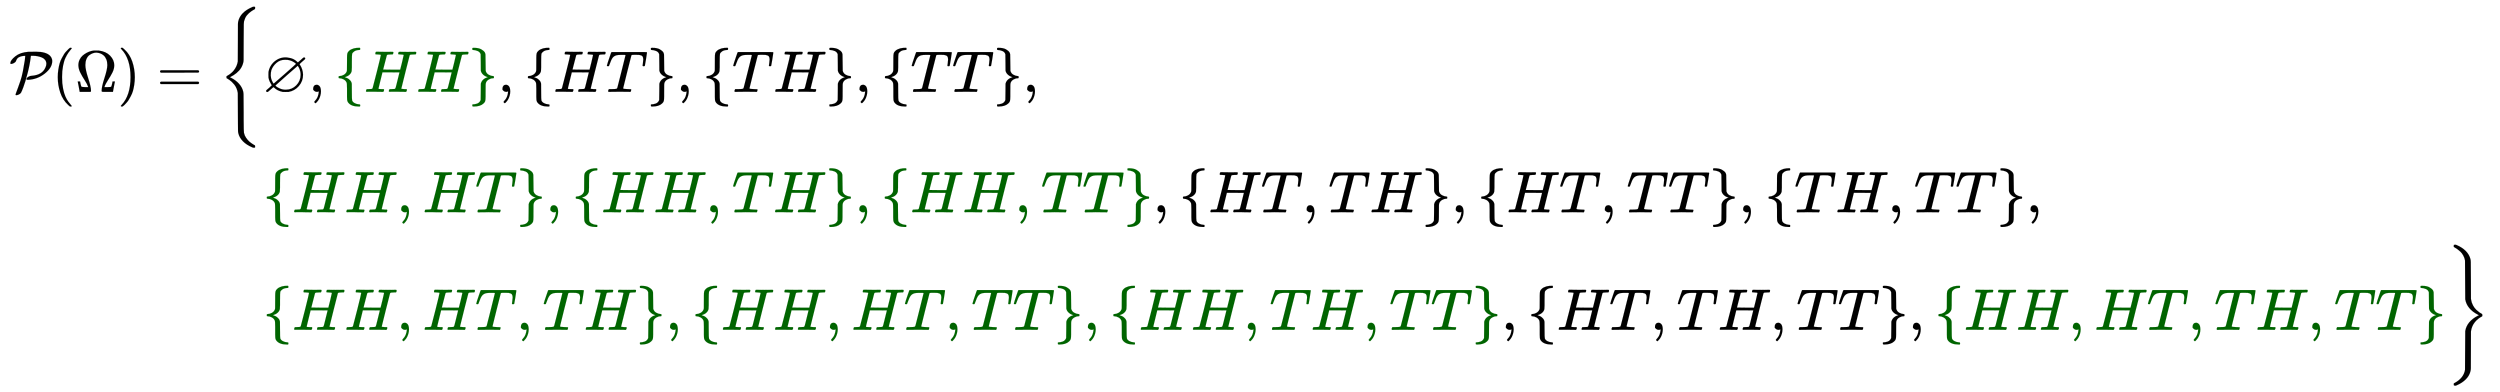
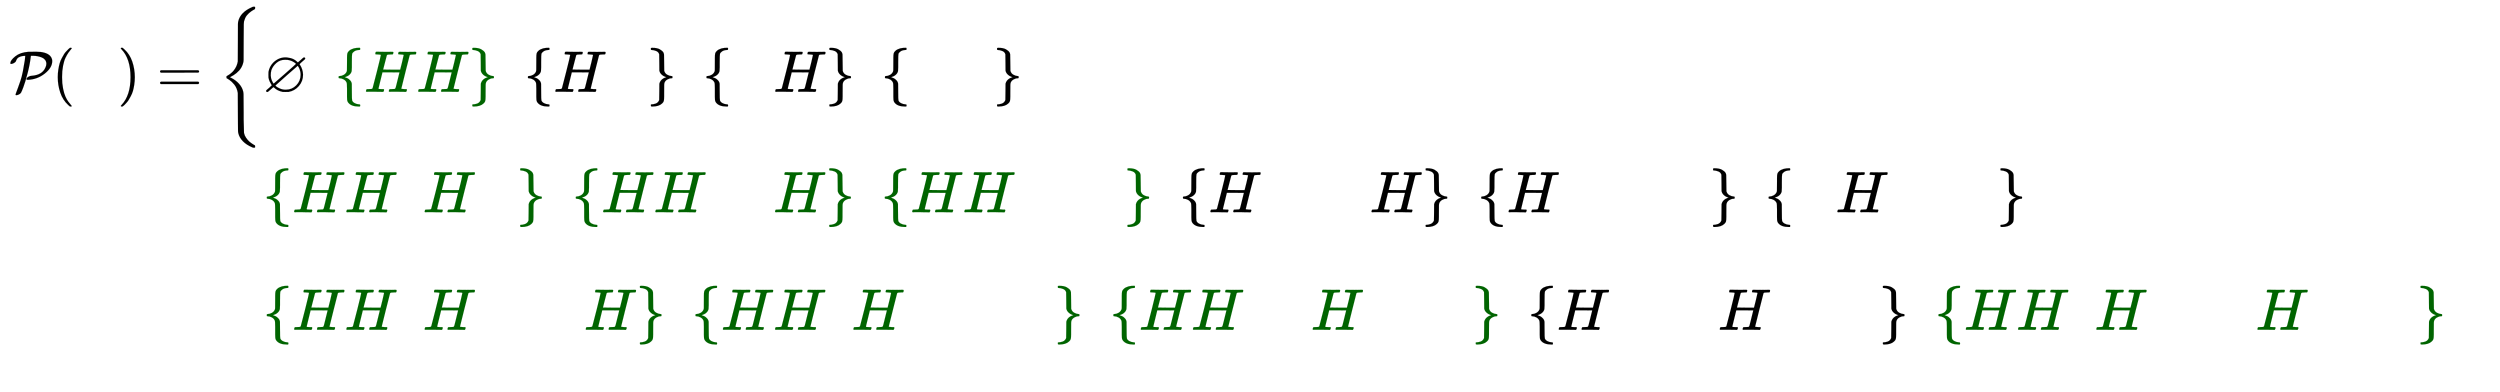
<svg xmlns="http://www.w3.org/2000/svg" xmlns:xlink="http://www.w3.org/1999/xlink" width="98.859ex" height="15.509ex" style="vertical-align: -7.171ex;" viewBox="0 -3589.9 42564.1 6677.6" role="img" focusable="false" aria-labelledby="MathJax-SVG-1-Title">
  <title id="MathJax-SVG-1-Title">{\displaystyle {\begin{aligned}{\mathcal {P}}(\Omega )={\bigg \{}&amp;\varnothing ,{\color {darkgreen}\{HH\}},\{HT\},\{TH\},\{TT\},\\&amp;{\color {darkgreen}\{HH,HT\},\{HH,TH\},\{HH,TT\}},\{HT,TH\},\{HT,TT\},\{TH,TT\},\\&amp;{\color {darkgreen}\{HH,HT,TH\},\{HH,HT,TT\},\{HH,TH,TT\}},\{HT,TH,TT\},{\color {darkgreen}\{HH,HT,TH,TT\}}{\bigg \}}\end{aligned}}}</title>
  <defs aria-hidden="true">
    <path stroke-width="1" id="E1-MJCAL-50" d="M37 475Q19 475 19 487Q19 536 103 604T327 682Q329 682 344 682T380 682T421 683H463Q625 683 695 615Q718 591 726 564Q733 547 733 525Q733 412 607 312T321 205H312Q293 205 293 217Q293 224 302 236T333 260T385 274Q558 287 614 407Q633 445 633 477Q633 515 612 543T556 585T481 607T399 614H370L368 603Q352 463 312 312T242 82T202 -13Q190 -33 164 -45T121 -57Q108 -57 108 -45Q108 -40 120 -10T151 73T192 190T233 349T266 539Q267 546 269 565T272 598T274 613H270Q209 613 163 588Q131 572 113 518Q102 502 80 490T37 475Z" />
    <path stroke-width="1" id="E1-MJMAIN-28" d="M94 250Q94 319 104 381T127 488T164 576T202 643T244 695T277 729T302 750H315H319Q333 750 333 741Q333 738 316 720T275 667T226 581T184 443T167 250T184 58T225 -81T274 -167T316 -220T333 -241Q333 -250 318 -250H315H302L274 -226Q180 -141 137 -14T94 250Z" />
-     <path stroke-width="1" id="E1-MJMAIN-3A9" d="M55 454Q55 503 75 546T127 617T197 665T272 695T337 704H352Q396 704 404 703Q527 687 596 615T666 454Q666 392 635 330T559 200T499 83V80H543Q589 81 600 83T617 93Q622 102 629 135T636 172L637 177H677V175L660 89Q645 3 644 2V0H552H488Q461 0 456 3T451 20Q451 89 499 235T548 455Q548 512 530 555T483 622T424 656T361 668Q332 668 303 658T243 626T193 560T174 456Q174 380 222 233T270 20Q270 7 263 0H77V2Q76 3 61 89L44 175V177H84L85 172Q85 171 88 155T96 119T104 93Q109 86 120 84T178 80H222V83Q206 132 162 199T87 329T55 454Z" />
    <path stroke-width="1" id="E1-MJMAIN-29" d="M60 749L64 750Q69 750 74 750H86L114 726Q208 641 251 514T294 250Q294 182 284 119T261 12T224 -76T186 -143T145 -194T113 -227T90 -246Q87 -249 86 -250H74Q66 -250 63 -250T58 -247T55 -238Q56 -237 66 -225Q221 -64 221 250T66 725Q56 737 55 738Q55 746 60 749Z" />
    <path stroke-width="1" id="E1-MJMAIN-3D" d="M56 347Q56 360 70 367H707Q722 359 722 347Q722 336 708 328L390 327H72Q56 332 56 347ZM56 153Q56 168 72 173H708Q722 163 722 153Q722 140 707 133H70Q56 140 56 153Z" />
    <path stroke-width="1" id="E1-MJMAIN-7B" d="M434 -231Q434 -244 428 -250H410Q281 -250 230 -184Q225 -177 222 -172T217 -161T213 -148T211 -133T210 -111T209 -84T209 -47T209 0Q209 21 209 53Q208 142 204 153Q203 154 203 155Q189 191 153 211T82 231Q71 231 68 234T65 250T68 266T82 269Q116 269 152 289T203 345Q208 356 208 377T209 529V579Q209 634 215 656T244 698Q270 724 324 740Q361 748 377 749Q379 749 390 749T408 750H428Q434 744 434 732Q434 719 431 716Q429 713 415 713Q362 710 332 689T296 647Q291 634 291 499V417Q291 370 288 353T271 314Q240 271 184 255L170 250L184 245Q202 239 220 230T262 196T290 137Q291 131 291 1Q291 -134 296 -147Q306 -174 339 -192T415 -213Q429 -213 431 -216Q434 -219 434 -231Z" />
-     <path stroke-width="1" id="E1-MJSZ3-7B" d="M618 -943L612 -949H582L568 -943Q472 -903 411 -841T332 -703Q327 -682 327 -653T325 -350Q324 -28 323 -18Q317 24 301 61T264 124T221 171T179 205T147 225T132 234Q130 238 130 250Q130 255 130 258T131 264T132 267T134 269T139 272T144 275Q207 308 256 367Q310 436 323 519Q324 529 325 851Q326 1124 326 1154T332 1205Q369 1358 566 1443L582 1450H612L618 1444V1429Q618 1413 616 1411L608 1406Q599 1402 585 1393T552 1372T515 1343T479 1305T449 1257T429 1200Q425 1180 425 1152T423 851Q422 579 422 549T416 498Q407 459 388 424T346 364T297 318T250 284T214 264T197 254L188 251L205 242Q290 200 345 138T416 3Q421 -18 421 -48T423 -349Q423 -397 423 -472Q424 -677 428 -694Q429 -697 429 -699Q434 -722 443 -743T465 -782T491 -816T519 -845T548 -868T574 -886T595 -899T610 -908L616 -910Q618 -912 618 -928V-943Z" />
+     <path stroke-width="1" id="E1-MJSZ3-7B" d="M618 -943L612 -949H582L568 -943Q472 -903 411 -841T332 -703Q327 -682 327 -653T325 -350Q324 -28 323 -18Q317 24 301 61T264 124T221 171T179 205T147 225T132 234Q130 238 130 250Q130 255 130 258T131 264T132 267T134 269T139 272T144 275Q207 308 256 367Q310 436 323 519Q324 529 325 851Q326 1124 326 1154T332 1205Q369 1358 566 1443L582 1450H612L618 1444V1429Q618 1413 616 1411L608 1406Q599 1402 585 1393T552 1372T515 1343T479 1305T449 1257T429 1200Q425 1180 425 1152T423 851Q422 579 422 549T416 498Q407 459 388 424T346 364T297 318T250 284T214 264T197 254L188 251L205 242Q290 200 345 138T416 3Q421 -18 421 -48T423 -349Q423 -397 423 -472Q429 -697 429 -699Q434 -722 443 -743T465 -782T491 -816T519 -845T548 -868T574 -886T595 -899T610 -908L616 -910Q618 -912 618 -928V-943Z" />
    <path stroke-width="1" id="E1-MJAMS-2205" d="M624 470Q624 468 639 446T668 382T683 291Q683 181 612 99T437 -1Q425 -2 387 -2T337 -1Q245 18 193 70L179 81L131 39Q96 8 89 3T75 -3Q55 -3 55 17Q55 24 61 30T111 73Q154 113 151 113Q151 114 140 130T115 177T95 241Q94 253 94 291T95 341Q112 431 173 495Q265 587 385 587Q410 587 437 581Q522 571 582 513L595 501L642 541Q689 586 695 586Q696 586 697 586T699 587Q706 587 713 583T720 568Q720 560 711 551T664 510Q651 499 642 490T628 475T624 470ZM564 477Q517 522 448 539Q428 546 375 546Q290 546 229 492T144 370Q133 332 133 279Q136 228 151 195Q157 179 168 160T184 141Q186 141 375 307T564 477ZM642 290Q642 318 637 343T625 386T611 416T598 436T593 444Q590 444 402 277T213 108Q213 104 231 89T293 55T392 37Q495 37 568 111T642 290Z" />
-     <path stroke-width="1" id="E1-MJMAIN-2C" d="M78 35T78 60T94 103T137 121Q165 121 187 96T210 8Q210 -27 201 -60T180 -117T154 -158T130 -185T117 -194Q113 -194 104 -185T95 -172Q95 -168 106 -156T131 -126T157 -76T173 -3V9L172 8Q170 7 167 6T161 3T152 1T140 0Q113 0 96 17Z" />
    <path stroke-width="1" id="E1-MJMATHI-48" d="M228 637Q194 637 192 641Q191 643 191 649Q191 673 202 682Q204 683 219 683Q260 681 355 681Q389 681 418 681T463 682T483 682Q499 682 499 672Q499 670 497 658Q492 641 487 638H485Q483 638 480 638T473 638T464 637T455 637Q416 636 405 634T387 623Q384 619 355 500Q348 474 340 442T328 395L324 380Q324 378 469 378H614L615 381Q615 384 646 504Q674 619 674 627T617 637Q594 637 587 639T580 648Q580 650 582 660Q586 677 588 679T604 682Q609 682 646 681T740 680Q802 680 835 681T871 682Q888 682 888 672Q888 645 876 638H874Q872 638 869 638T862 638T853 637T844 637Q805 636 794 634T776 623Q773 618 704 340T634 58Q634 51 638 51Q646 48 692 46H723Q729 38 729 37T726 19Q722 6 716 0H701Q664 2 567 2Q533 2 504 2T458 2T437 1Q420 1 420 10Q420 15 423 24Q428 43 433 45Q437 46 448 46H454Q481 46 514 49Q520 50 522 50T528 55T534 64T540 82T547 110T558 153Q565 181 569 198Q602 330 602 331T457 332H312L279 197Q245 63 245 58Q245 51 253 49T303 46H334Q340 38 340 37T337 19Q333 6 327 0H312Q275 2 178 2Q144 2 115 2T69 2T48 1Q31 1 31 10Q31 12 34 24Q39 43 44 45Q48 46 59 46H65Q92 46 125 49Q139 52 144 61Q147 65 216 339T285 628Q285 635 228 637Z" />
    <path stroke-width="1" id="E1-MJMAIN-7D" d="M65 731Q65 745 68 747T88 750Q171 750 216 725T279 670Q288 649 289 635T291 501Q292 362 293 357Q306 312 345 291T417 269Q428 269 431 266T434 250T431 234T417 231Q380 231 345 210T298 157Q293 143 292 121T291 -28V-79Q291 -134 285 -156T256 -198Q202 -250 89 -250Q71 -250 68 -247T65 -230Q65 -224 65 -223T66 -218T69 -214T77 -213Q91 -213 108 -210T146 -200T183 -177T207 -139Q208 -134 209 3L210 139Q223 196 280 230Q315 247 330 250Q305 257 280 270Q225 304 212 352L210 362L209 498Q208 635 207 640Q195 680 154 696T77 713Q68 713 67 716T65 731Z" />
-     <path stroke-width="1" id="E1-MJMATHI-54" d="M40 437Q21 437 21 445Q21 450 37 501T71 602L88 651Q93 669 101 677H569H659Q691 677 697 676T704 667Q704 661 687 553T668 444Q668 437 649 437Q640 437 637 437T631 442L629 445Q629 451 635 490T641 551Q641 586 628 604T573 629Q568 630 515 631Q469 631 457 630T439 622Q438 621 368 343T298 60Q298 48 386 46Q418 46 427 45T436 36Q436 31 433 22Q429 4 424 1L422 0Q419 0 415 0Q410 0 363 1T228 2Q99 2 64 0H49Q43 6 43 9T45 27Q49 40 55 46H83H94Q174 46 189 55Q190 56 191 56Q196 59 201 76T241 233Q258 301 269 344Q339 619 339 625Q339 630 310 630H279Q212 630 191 624Q146 614 121 583T67 467Q60 445 57 441T43 437H40Z" />
-     <path stroke-width="1" id="E1-MJSZ3-7D" d="M131 1414T131 1429T133 1447T148 1450H153H167L182 1444Q276 1404 336 1343T415 1207Q421 1184 421 1154T423 851L424 531L426 517Q434 462 460 415T518 339T571 296T608 274Q615 270 616 267T618 251Q618 241 618 238T615 232T608 227Q542 194 491 132T426 -15L424 -29L423 -350Q422 -622 422 -652T415 -706Q397 -780 337 -841T182 -943L167 -949H153Q137 -949 134 -946T131 -928Q131 -914 132 -911T144 -904Q146 -903 148 -902Q299 -820 323 -680Q324 -663 325 -349T327 -19Q355 145 541 241L561 250L541 260Q356 355 327 520Q326 537 325 850T323 1181Q315 1227 293 1267T244 1332T193 1374T151 1401T132 1413Q131 1414 131 1429Z" />
  </defs>
  <g stroke="currentColor" fill="currentColor" stroke-width="0" transform="matrix(1 0 0 -1 0 0)" aria-hidden="true">
    <g transform="translate(167,0)">
      <g transform="translate(-11,0)">
        <g transform="translate(0,2026)">
          <use xlink:href="#E1-MJCAL-50" x="0" y="0" />
          <use xlink:href="#E1-MJMAIN-28" x="733" y="0" />
          <use xlink:href="#E1-MJMAIN-3A9" x="1123" y="0" />
          <use xlink:href="#E1-MJMAIN-29" x="1845" y="0" />
          <use xlink:href="#E1-MJMAIN-3D" x="2512" y="0" />
          <use xlink:href="#E1-MJSZ3-7B" x="3569" y="-1" />
        </g>
      </g>
      <g transform="translate(4309,0)">
        <g transform="translate(0,2026)">
          <use xlink:href="#E1-MJAMS-2205" x="0" y="0" />
          <use xlink:href="#E1-MJMAIN-2C" x="778" y="0" />
          <g transform="translate(1223,0)">
            <g fill="darkgreen" stroke="darkgreen">
              <g fill="darkgreen" stroke="darkgreen">
                <g fill="darkgreen" stroke="darkgreen">
                  <use xlink:href="#E1-MJMAIN-7B" />
                </g>
                <g fill="darkgreen" stroke="darkgreen" transform="translate(500,0)">
                  <use xlink:href="#E1-MJMATHI-48" />
                </g>
                <g fill="darkgreen" stroke="darkgreen" transform="translate(1389,0)">
                  <use xlink:href="#E1-MJMATHI-48" />
                </g>
                <g fill="darkgreen" stroke="darkgreen" transform="translate(2277,0)">
                  <use xlink:href="#E1-MJMAIN-7D" />
                </g>
              </g>
            </g>
          </g>
          <use xlink:href="#E1-MJMAIN-2C" x="4001" y="0" />
          <use xlink:href="#E1-MJMAIN-7B" x="4446" y="0" />
          <use xlink:href="#E1-MJMATHI-48" x="4947" y="0" />
          <use xlink:href="#E1-MJMATHI-54" x="5835" y="0" />
          <use xlink:href="#E1-MJMAIN-7D" x="6540" y="0" />
          <use xlink:href="#E1-MJMAIN-2C" x="7040" y="0" />
          <use xlink:href="#E1-MJMAIN-7B" x="7486" y="0" />
          <use xlink:href="#E1-MJMATHI-54" x="7986" y="0" />
          <use xlink:href="#E1-MJMATHI-48" x="8691" y="0" />
          <use xlink:href="#E1-MJMAIN-7D" x="9579" y="0" />
          <use xlink:href="#E1-MJMAIN-2C" x="10080" y="0" />
          <use xlink:href="#E1-MJMAIN-7B" x="10525" y="0" />
          <use xlink:href="#E1-MJMATHI-54" x="11025" y="0" />
          <use xlink:href="#E1-MJMATHI-54" x="11730" y="0" />
          <use xlink:href="#E1-MJMAIN-7D" x="12434" y="0" />
          <use xlink:href="#E1-MJMAIN-2C" x="12935" y="0" />
        </g>
        <g transform="translate(0,-25)">
          <g fill="darkgreen" stroke="darkgreen">
            <g fill="darkgreen" stroke="darkgreen">
              <g fill="darkgreen" stroke="darkgreen">
                <use xlink:href="#E1-MJMAIN-7B" />
              </g>
              <g fill="darkgreen" stroke="darkgreen" transform="translate(500,0)">
                <use xlink:href="#E1-MJMATHI-48" />
              </g>
              <g fill="darkgreen" stroke="darkgreen" transform="translate(1389,0)">
                <use xlink:href="#E1-MJMATHI-48" />
              </g>
              <g fill="darkgreen" stroke="darkgreen" transform="translate(2277,0)">
                <use xlink:href="#E1-MJMAIN-2C" />
              </g>
              <g fill="darkgreen" stroke="darkgreen" transform="translate(2722,0)">
                <use xlink:href="#E1-MJMATHI-48" />
              </g>
              <g fill="darkgreen" stroke="darkgreen" transform="translate(3611,0)">
                <use xlink:href="#E1-MJMATHI-54" />
              </g>
              <g fill="darkgreen" stroke="darkgreen" transform="translate(4315,0)">
                <use xlink:href="#E1-MJMAIN-7D" />
              </g>
              <g fill="darkgreen" stroke="darkgreen" transform="translate(4816,0)">
                <use xlink:href="#E1-MJMAIN-2C" />
              </g>
              <g fill="darkgreen" stroke="darkgreen" transform="translate(5261,0)">
                <use xlink:href="#E1-MJMAIN-7B" />
              </g>
              <g fill="darkgreen" stroke="darkgreen" transform="translate(5761,0)">
                <use xlink:href="#E1-MJMATHI-48" />
              </g>
              <g fill="darkgreen" stroke="darkgreen" transform="translate(6650,0)">
                <use xlink:href="#E1-MJMATHI-48" />
              </g>
              <g fill="darkgreen" stroke="darkgreen" transform="translate(7538,0)">
                <use xlink:href="#E1-MJMAIN-2C" />
              </g>
              <g fill="darkgreen" stroke="darkgreen" transform="translate(7984,0)">
                <use xlink:href="#E1-MJMATHI-54" />
              </g>
              <g fill="darkgreen" stroke="darkgreen" transform="translate(8688,0)">
                <use xlink:href="#E1-MJMATHI-48" />
              </g>
              <g fill="darkgreen" stroke="darkgreen" transform="translate(9577,0)">
                <use xlink:href="#E1-MJMAIN-7D" />
              </g>
              <g fill="darkgreen" stroke="darkgreen" transform="translate(10077,0)">
                <use xlink:href="#E1-MJMAIN-2C" />
              </g>
              <g fill="darkgreen" stroke="darkgreen" transform="translate(10522,0)">
                <use xlink:href="#E1-MJMAIN-7B" />
              </g>
              <g fill="darkgreen" stroke="darkgreen" transform="translate(11023,0)">
                <use xlink:href="#E1-MJMATHI-48" />
              </g>
              <g fill="darkgreen" stroke="darkgreen" transform="translate(11911,0)">
                <use xlink:href="#E1-MJMATHI-48" />
              </g>
              <g fill="darkgreen" stroke="darkgreen" transform="translate(12800,0)">
                <use xlink:href="#E1-MJMAIN-2C" />
              </g>
              <g fill="darkgreen" stroke="darkgreen" transform="translate(13245,0)">
                <use xlink:href="#E1-MJMATHI-54" />
              </g>
              <g fill="darkgreen" stroke="darkgreen" transform="translate(13949,0)">
                <use xlink:href="#E1-MJMATHI-54" />
              </g>
              <g fill="darkgreen" stroke="darkgreen" transform="translate(14654,0)">
                <use xlink:href="#E1-MJMAIN-7D" />
              </g>
            </g>
          </g>
          <use xlink:href="#E1-MJMAIN-2C" x="15154" y="0" />
          <use xlink:href="#E1-MJMAIN-7B" x="15599" y="0" />
          <use xlink:href="#E1-MJMATHI-48" x="16100" y="0" />
          <use xlink:href="#E1-MJMATHI-54" x="16989" y="0" />
          <use xlink:href="#E1-MJMAIN-2C" x="17693" y="0" />
          <use xlink:href="#E1-MJMATHI-54" x="18138" y="0" />
          <use xlink:href="#E1-MJMATHI-48" x="18843" y="0" />
          <use xlink:href="#E1-MJMAIN-7D" x="19731" y="0" />
          <use xlink:href="#E1-MJMAIN-2C" x="20232" y="0" />
          <use xlink:href="#E1-MJMAIN-7B" x="20677" y="0" />
          <use xlink:href="#E1-MJMATHI-48" x="21177" y="0" />
          <use xlink:href="#E1-MJMATHI-54" x="22066" y="0" />
          <use xlink:href="#E1-MJMAIN-2C" x="22770" y="0" />
          <use xlink:href="#E1-MJMATHI-54" x="23216" y="0" />
          <use xlink:href="#E1-MJMATHI-54" x="23920" y="0" />
          <use xlink:href="#E1-MJMAIN-7D" x="24625" y="0" />
          <use xlink:href="#E1-MJMAIN-2C" x="25125" y="0" />
          <use xlink:href="#E1-MJMAIN-7B" x="25570" y="0" />
          <use xlink:href="#E1-MJMATHI-54" x="26071" y="0" />
          <use xlink:href="#E1-MJMATHI-48" x="26775" y="0" />
          <use xlink:href="#E1-MJMAIN-2C" x="27664" y="0" />
          <use xlink:href="#E1-MJMATHI-54" x="28109" y="0" />
          <use xlink:href="#E1-MJMATHI-54" x="28813" y="0" />
          <use xlink:href="#E1-MJMAIN-7D" x="29518" y="0" />
          <use xlink:href="#E1-MJMAIN-2C" x="30018" y="0" />
        </g>
        <g transform="translate(0,-2026)">
          <g fill="darkgreen" stroke="darkgreen">
            <g fill="darkgreen" stroke="darkgreen">
              <g fill="darkgreen" stroke="darkgreen">
                <use xlink:href="#E1-MJMAIN-7B" />
              </g>
              <g fill="darkgreen" stroke="darkgreen" transform="translate(500,0)">
                <use xlink:href="#E1-MJMATHI-48" />
              </g>
              <g fill="darkgreen" stroke="darkgreen" transform="translate(1389,0)">
                <use xlink:href="#E1-MJMATHI-48" />
              </g>
              <g fill="darkgreen" stroke="darkgreen" transform="translate(2277,0)">
                <use xlink:href="#E1-MJMAIN-2C" />
              </g>
              <g fill="darkgreen" stroke="darkgreen" transform="translate(2722,0)">
                <use xlink:href="#E1-MJMATHI-48" />
              </g>
              <g fill="darkgreen" stroke="darkgreen" transform="translate(3611,0)">
                <use xlink:href="#E1-MJMATHI-54" />
              </g>
              <g fill="darkgreen" stroke="darkgreen" transform="translate(4315,0)">
                <use xlink:href="#E1-MJMAIN-2C" />
              </g>
              <g fill="darkgreen" stroke="darkgreen" transform="translate(4760,0)">
                <use xlink:href="#E1-MJMATHI-54" />
              </g>
              <g fill="darkgreen" stroke="darkgreen" transform="translate(5465,0)">
                <use xlink:href="#E1-MJMATHI-48" />
              </g>
              <g fill="darkgreen" stroke="darkgreen" transform="translate(6353,0)">
                <use xlink:href="#E1-MJMAIN-7D" />
              </g>
              <g fill="darkgreen" stroke="darkgreen" transform="translate(6854,0)">
                <use xlink:href="#E1-MJMAIN-2C" />
              </g>
              <g fill="darkgreen" stroke="darkgreen" transform="translate(7299,0)">
                <use xlink:href="#E1-MJMAIN-7B" />
              </g>
              <g fill="darkgreen" stroke="darkgreen" transform="translate(7800,0)">
                <use xlink:href="#E1-MJMATHI-48" />
              </g>
              <g fill="darkgreen" stroke="darkgreen" transform="translate(8688,0)">
                <use xlink:href="#E1-MJMATHI-48" />
              </g>
              <g fill="darkgreen" stroke="darkgreen" transform="translate(9577,0)">
                <use xlink:href="#E1-MJMAIN-2C" />
              </g>
              <g fill="darkgreen" stroke="darkgreen" transform="translate(10022,0)">
                <use xlink:href="#E1-MJMATHI-48" />
              </g>
              <g fill="darkgreen" stroke="darkgreen" transform="translate(10910,0)">
                <use xlink:href="#E1-MJMATHI-54" />
              </g>
              <g fill="darkgreen" stroke="darkgreen" transform="translate(11615,0)">
                <use xlink:href="#E1-MJMAIN-2C" />
              </g>
              <g fill="darkgreen" stroke="darkgreen" transform="translate(12060,0)">
                <use xlink:href="#E1-MJMATHI-54" />
              </g>
              <g fill="darkgreen" stroke="darkgreen" transform="translate(12764,0)">
                <use xlink:href="#E1-MJMATHI-54" />
              </g>
              <g fill="darkgreen" stroke="darkgreen" transform="translate(13469,0)">
                <use xlink:href="#E1-MJMAIN-7D" />
              </g>
              <g fill="darkgreen" stroke="darkgreen" transform="translate(13969,0)">
                <use xlink:href="#E1-MJMAIN-2C" />
              </g>
              <g fill="darkgreen" stroke="darkgreen" transform="translate(14414,0)">
                <use xlink:href="#E1-MJMAIN-7B" />
              </g>
              <g fill="darkgreen" stroke="darkgreen" transform="translate(14915,0)">
                <use xlink:href="#E1-MJMATHI-48" />
              </g>
              <g fill="darkgreen" stroke="darkgreen" transform="translate(15803,0)">
                <use xlink:href="#E1-MJMATHI-48" />
              </g>
              <g fill="darkgreen" stroke="darkgreen" transform="translate(16692,0)">
                <use xlink:href="#E1-MJMAIN-2C" />
              </g>
              <g fill="darkgreen" stroke="darkgreen" transform="translate(17137,0)">
                <use xlink:href="#E1-MJMATHI-54" />
              </g>
              <g fill="darkgreen" stroke="darkgreen" transform="translate(17842,0)">
                <use xlink:href="#E1-MJMATHI-48" />
              </g>
              <g fill="darkgreen" stroke="darkgreen" transform="translate(18730,0)">
                <use xlink:href="#E1-MJMAIN-2C" />
              </g>
              <g fill="darkgreen" stroke="darkgreen" transform="translate(19175,0)">
                <use xlink:href="#E1-MJMATHI-54" />
              </g>
              <g fill="darkgreen" stroke="darkgreen" transform="translate(19880,0)">
                <use xlink:href="#E1-MJMATHI-54" />
              </g>
              <g fill="darkgreen" stroke="darkgreen" transform="translate(20584,0)">
                <use xlink:href="#E1-MJMAIN-7D" />
              </g>
            </g>
          </g>
          <use xlink:href="#E1-MJMAIN-2C" x="21085" y="0" />
          <use xlink:href="#E1-MJMAIN-7B" x="21530" y="0" />
          <use xlink:href="#E1-MJMATHI-48" x="22031" y="0" />
          <use xlink:href="#E1-MJMATHI-54" x="22919" y="0" />
          <use xlink:href="#E1-MJMAIN-2C" x="23624" y="0" />
          <use xlink:href="#E1-MJMATHI-54" x="24069" y="0" />
          <use xlink:href="#E1-MJMATHI-48" x="24773" y="0" />
          <use xlink:href="#E1-MJMAIN-2C" x="25662" y="0" />
          <use xlink:href="#E1-MJMATHI-54" x="26107" y="0" />
          <use xlink:href="#E1-MJMATHI-54" x="26811" y="0" />
          <use xlink:href="#E1-MJMAIN-7D" x="27516" y="0" />
          <use xlink:href="#E1-MJMAIN-2C" x="28016" y="0" />
          <g transform="translate(28462,0)">
            <g fill="darkgreen" stroke="darkgreen">
              <g fill="darkgreen" stroke="darkgreen">
                <g fill="darkgreen" stroke="darkgreen">
                  <use xlink:href="#E1-MJMAIN-7B" />
                </g>
                <g fill="darkgreen" stroke="darkgreen" transform="translate(500,0)">
                  <use xlink:href="#E1-MJMATHI-48" />
                </g>
                <g fill="darkgreen" stroke="darkgreen" transform="translate(1389,0)">
                  <use xlink:href="#E1-MJMATHI-48" />
                </g>
                <g fill="darkgreen" stroke="darkgreen" transform="translate(2277,0)">
                  <use xlink:href="#E1-MJMAIN-2C" />
                </g>
                <g fill="darkgreen" stroke="darkgreen" transform="translate(2722,0)">
                  <use xlink:href="#E1-MJMATHI-48" />
                </g>
                <g fill="darkgreen" stroke="darkgreen" transform="translate(3611,0)">
                  <use xlink:href="#E1-MJMATHI-54" />
                </g>
                <g fill="darkgreen" stroke="darkgreen" transform="translate(4315,0)">
                  <use xlink:href="#E1-MJMAIN-2C" />
                </g>
                <g fill="darkgreen" stroke="darkgreen" transform="translate(4760,0)">
                  <use xlink:href="#E1-MJMATHI-54" />
                </g>
                <g fill="darkgreen" stroke="darkgreen" transform="translate(5465,0)">
                  <use xlink:href="#E1-MJMATHI-48" />
                </g>
                <g fill="darkgreen" stroke="darkgreen" transform="translate(6353,0)">
                  <use xlink:href="#E1-MJMAIN-2C" />
                </g>
                <g fill="darkgreen" stroke="darkgreen" transform="translate(6799,0)">
                  <use xlink:href="#E1-MJMATHI-54" />
                </g>
                <g fill="darkgreen" stroke="darkgreen" transform="translate(7503,0)">
                  <use xlink:href="#E1-MJMATHI-54" />
                </g>
                <g fill="darkgreen" stroke="darkgreen" transform="translate(8208,0)">
                  <use xlink:href="#E1-MJMAIN-7D" />
                </g>
              </g>
            </g>
          </g>
          <use xlink:href="#E1-MJSZ3-7D" x="37170" y="-1" />
        </g>
      </g>
    </g>
  </g>
</svg>